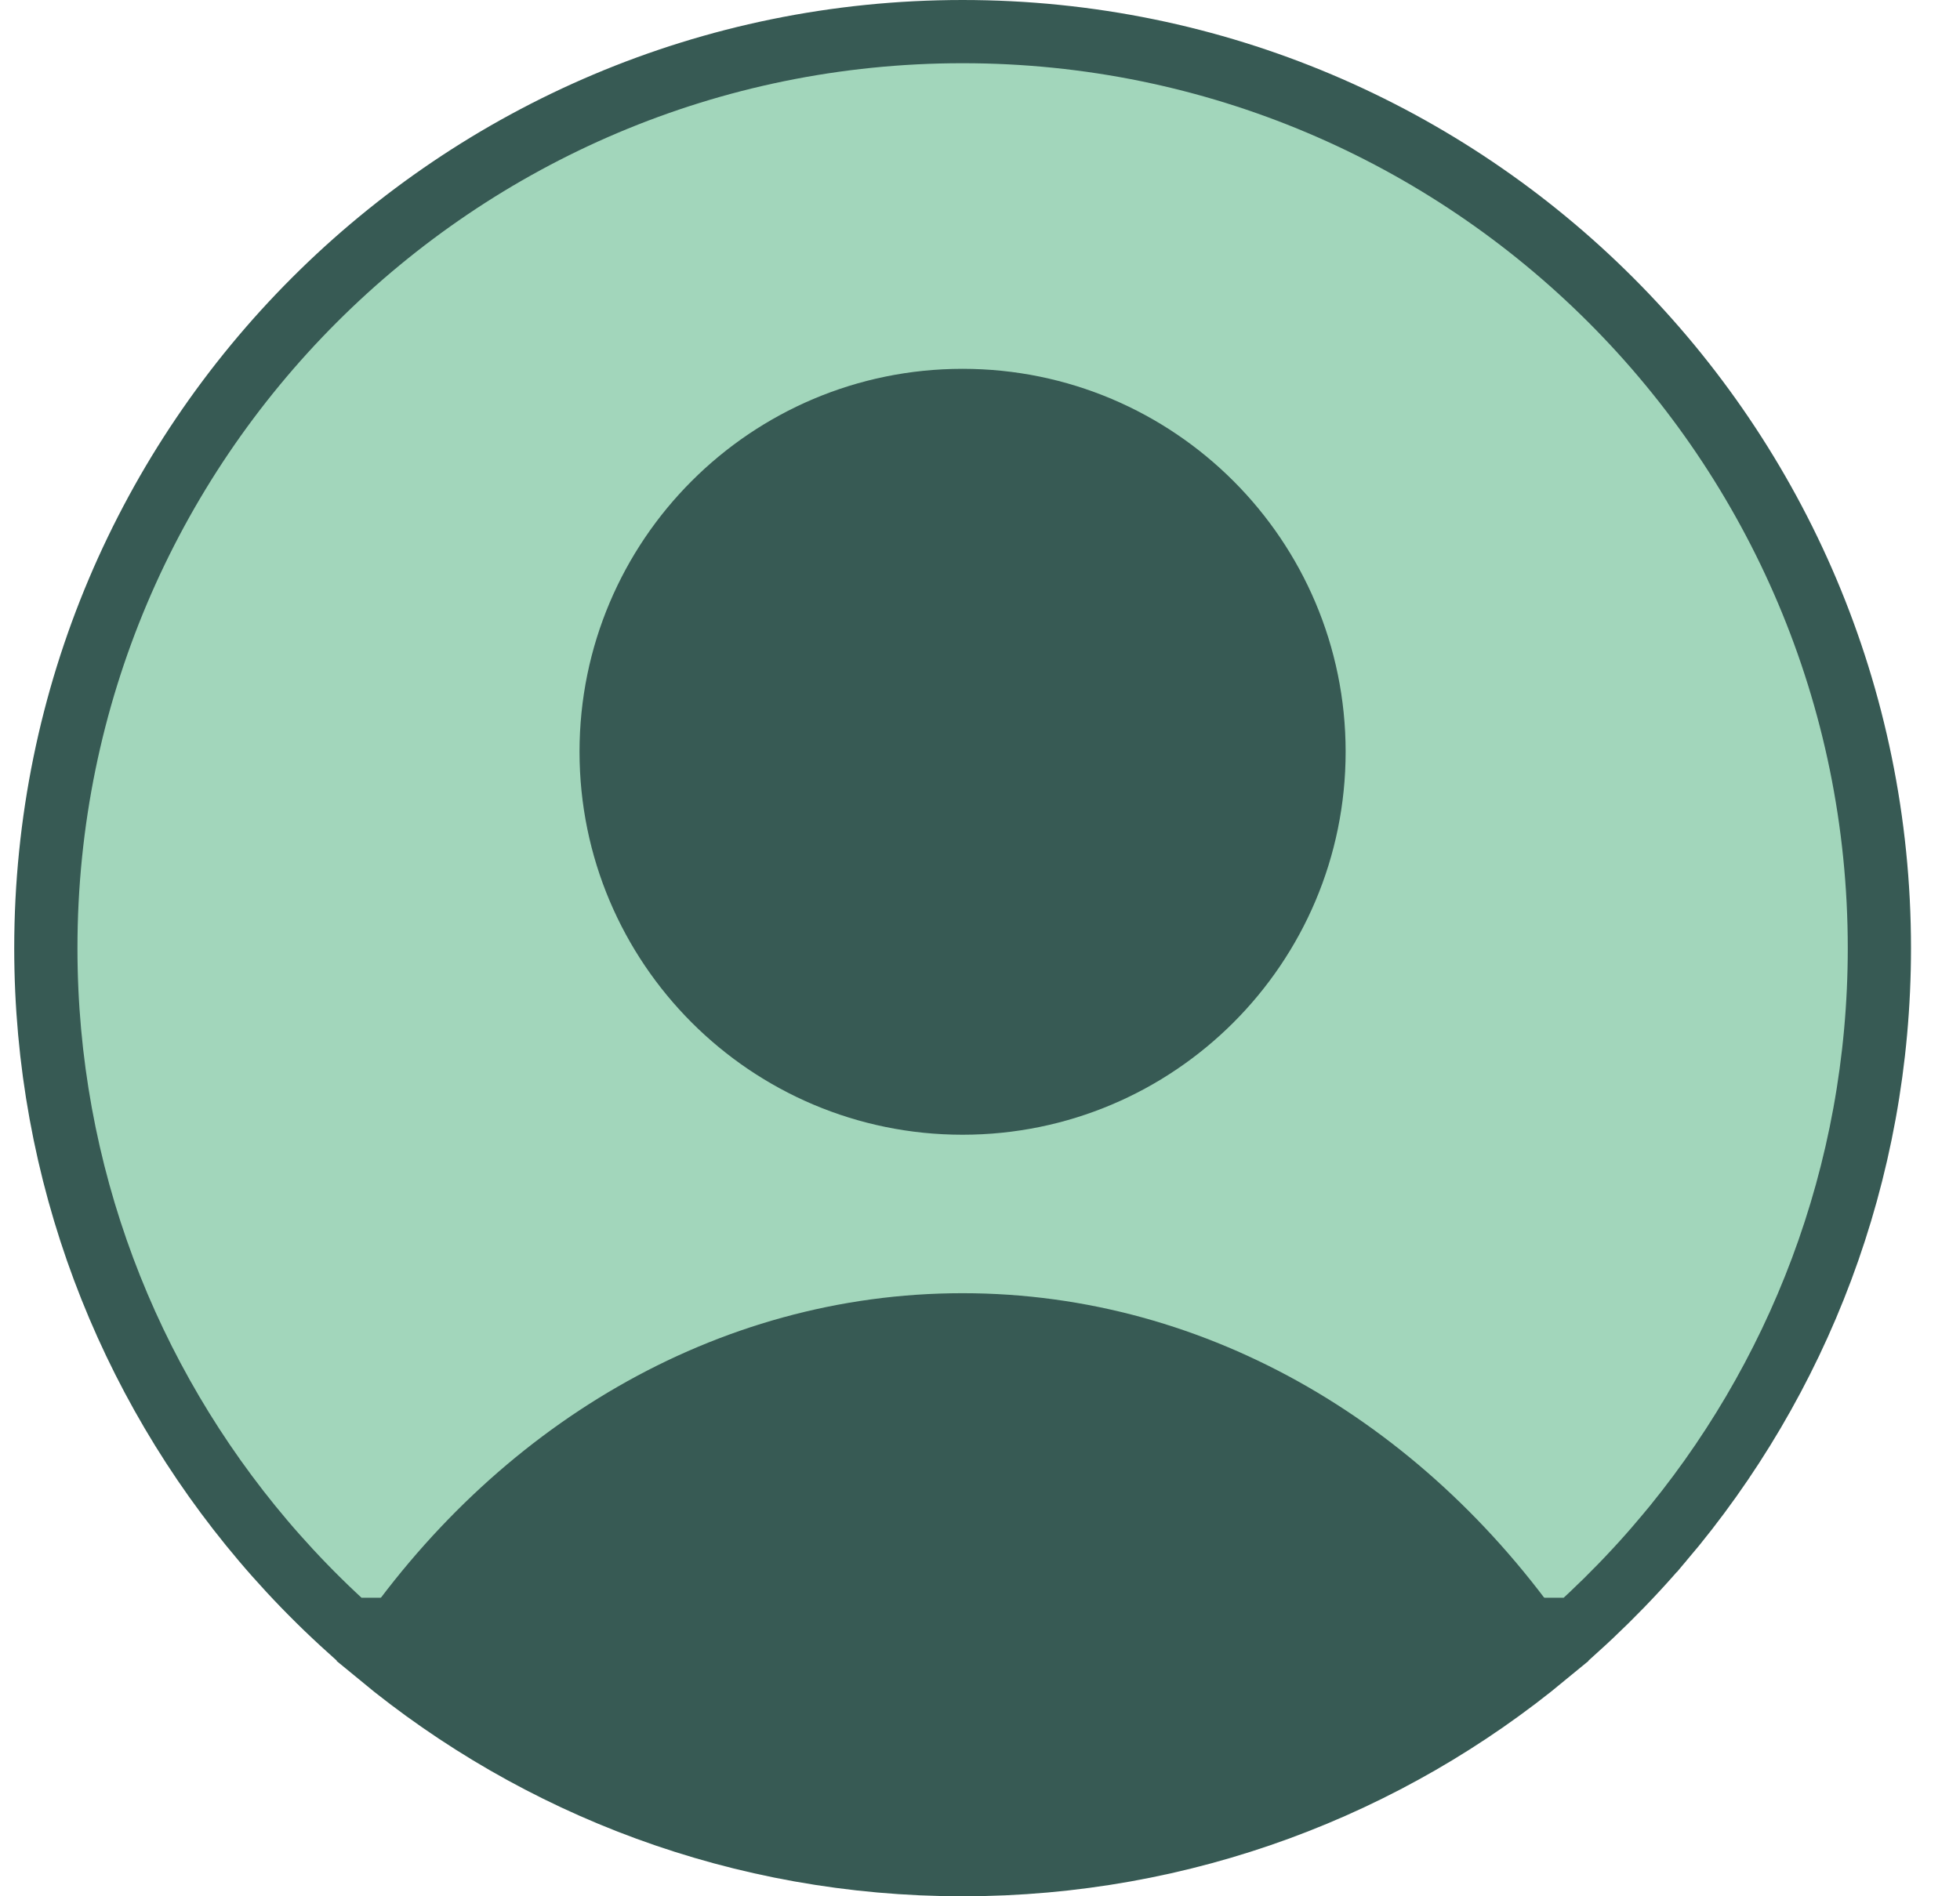
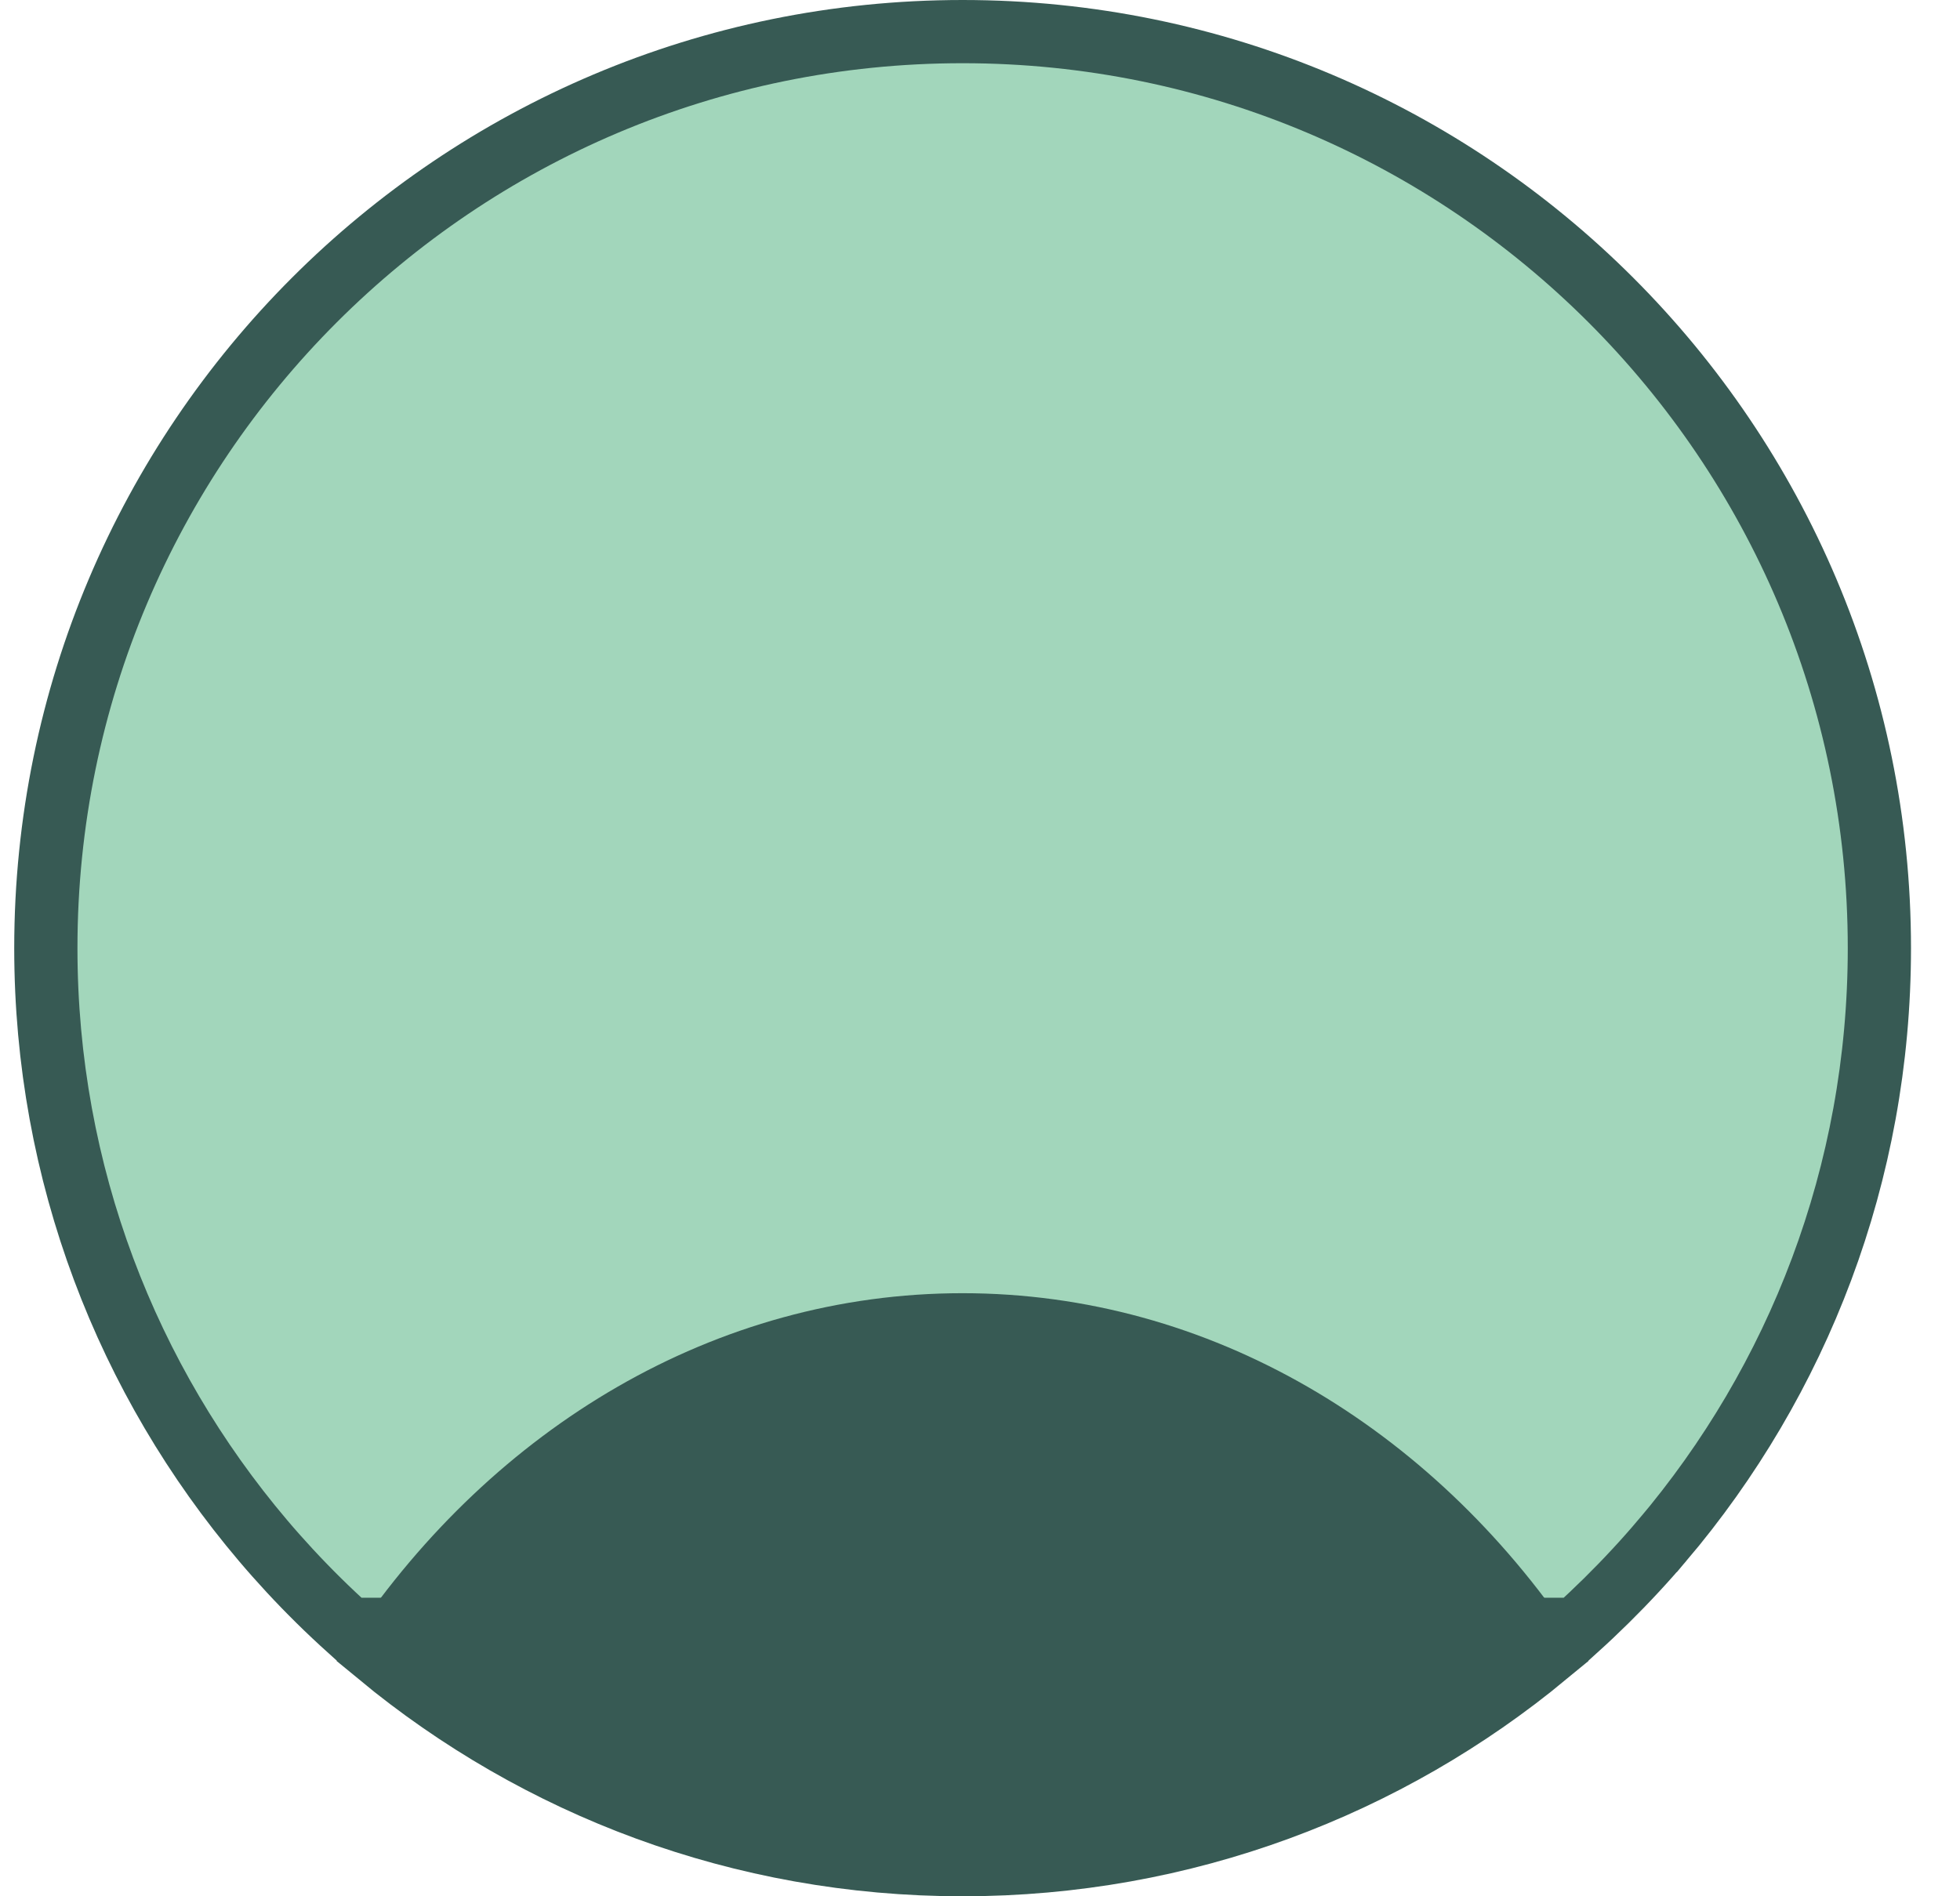
<svg xmlns="http://www.w3.org/2000/svg" width="31" height="30" viewBox="0 0 31 30" fill="none">
  <path d="M4.16 24.372L4.16 24.372C2.017 21.844 0.725 18.573 0.725 15C0.725 6.992 7.217 0.5 15.225 0.5C23.233 0.5 29.725 6.992 29.725 15C29.725 18.574 28.433 21.844 26.29 24.372L26.289 24.372C26.153 24.533 26.013 24.691 25.869 24.846C25.569 25.17 25.254 25.481 24.926 25.777H5.524C5.195 25.481 4.88 25.17 4.58 24.846C4.437 24.691 4.296 24.533 4.16 24.372Z" fill="#A2D6BB" stroke="#375A54" />
-   <path d="M15.224 20.959C18.954 20.959 22.299 22.985 24.456 26.181C21.948 28.255 18.732 29.5 15.224 29.5C11.716 29.5 8.5 28.255 5.992 26.181C8.15 22.985 11.495 20.959 15.224 20.959Z" fill="#375A54" stroke="#375A54" />
-   <path d="M20.783 11.893C20.783 14.963 18.294 17.452 15.224 17.452C12.155 17.452 9.666 14.963 9.666 11.893C9.666 8.824 12.155 6.335 15.224 6.335C18.294 6.335 20.783 8.824 20.783 11.893Z" fill="#375A54" stroke="#375A54" />
+   <path d="M15.224 20.959C18.954 20.959 22.299 22.985 24.456 26.181C21.948 28.255 18.732 29.5 15.224 29.5C11.716 29.5 8.5 28.255 5.992 26.181C8.15 22.985 11.495 20.959 15.224 20.959" fill="#375A54" stroke="#375A54" />
</svg>